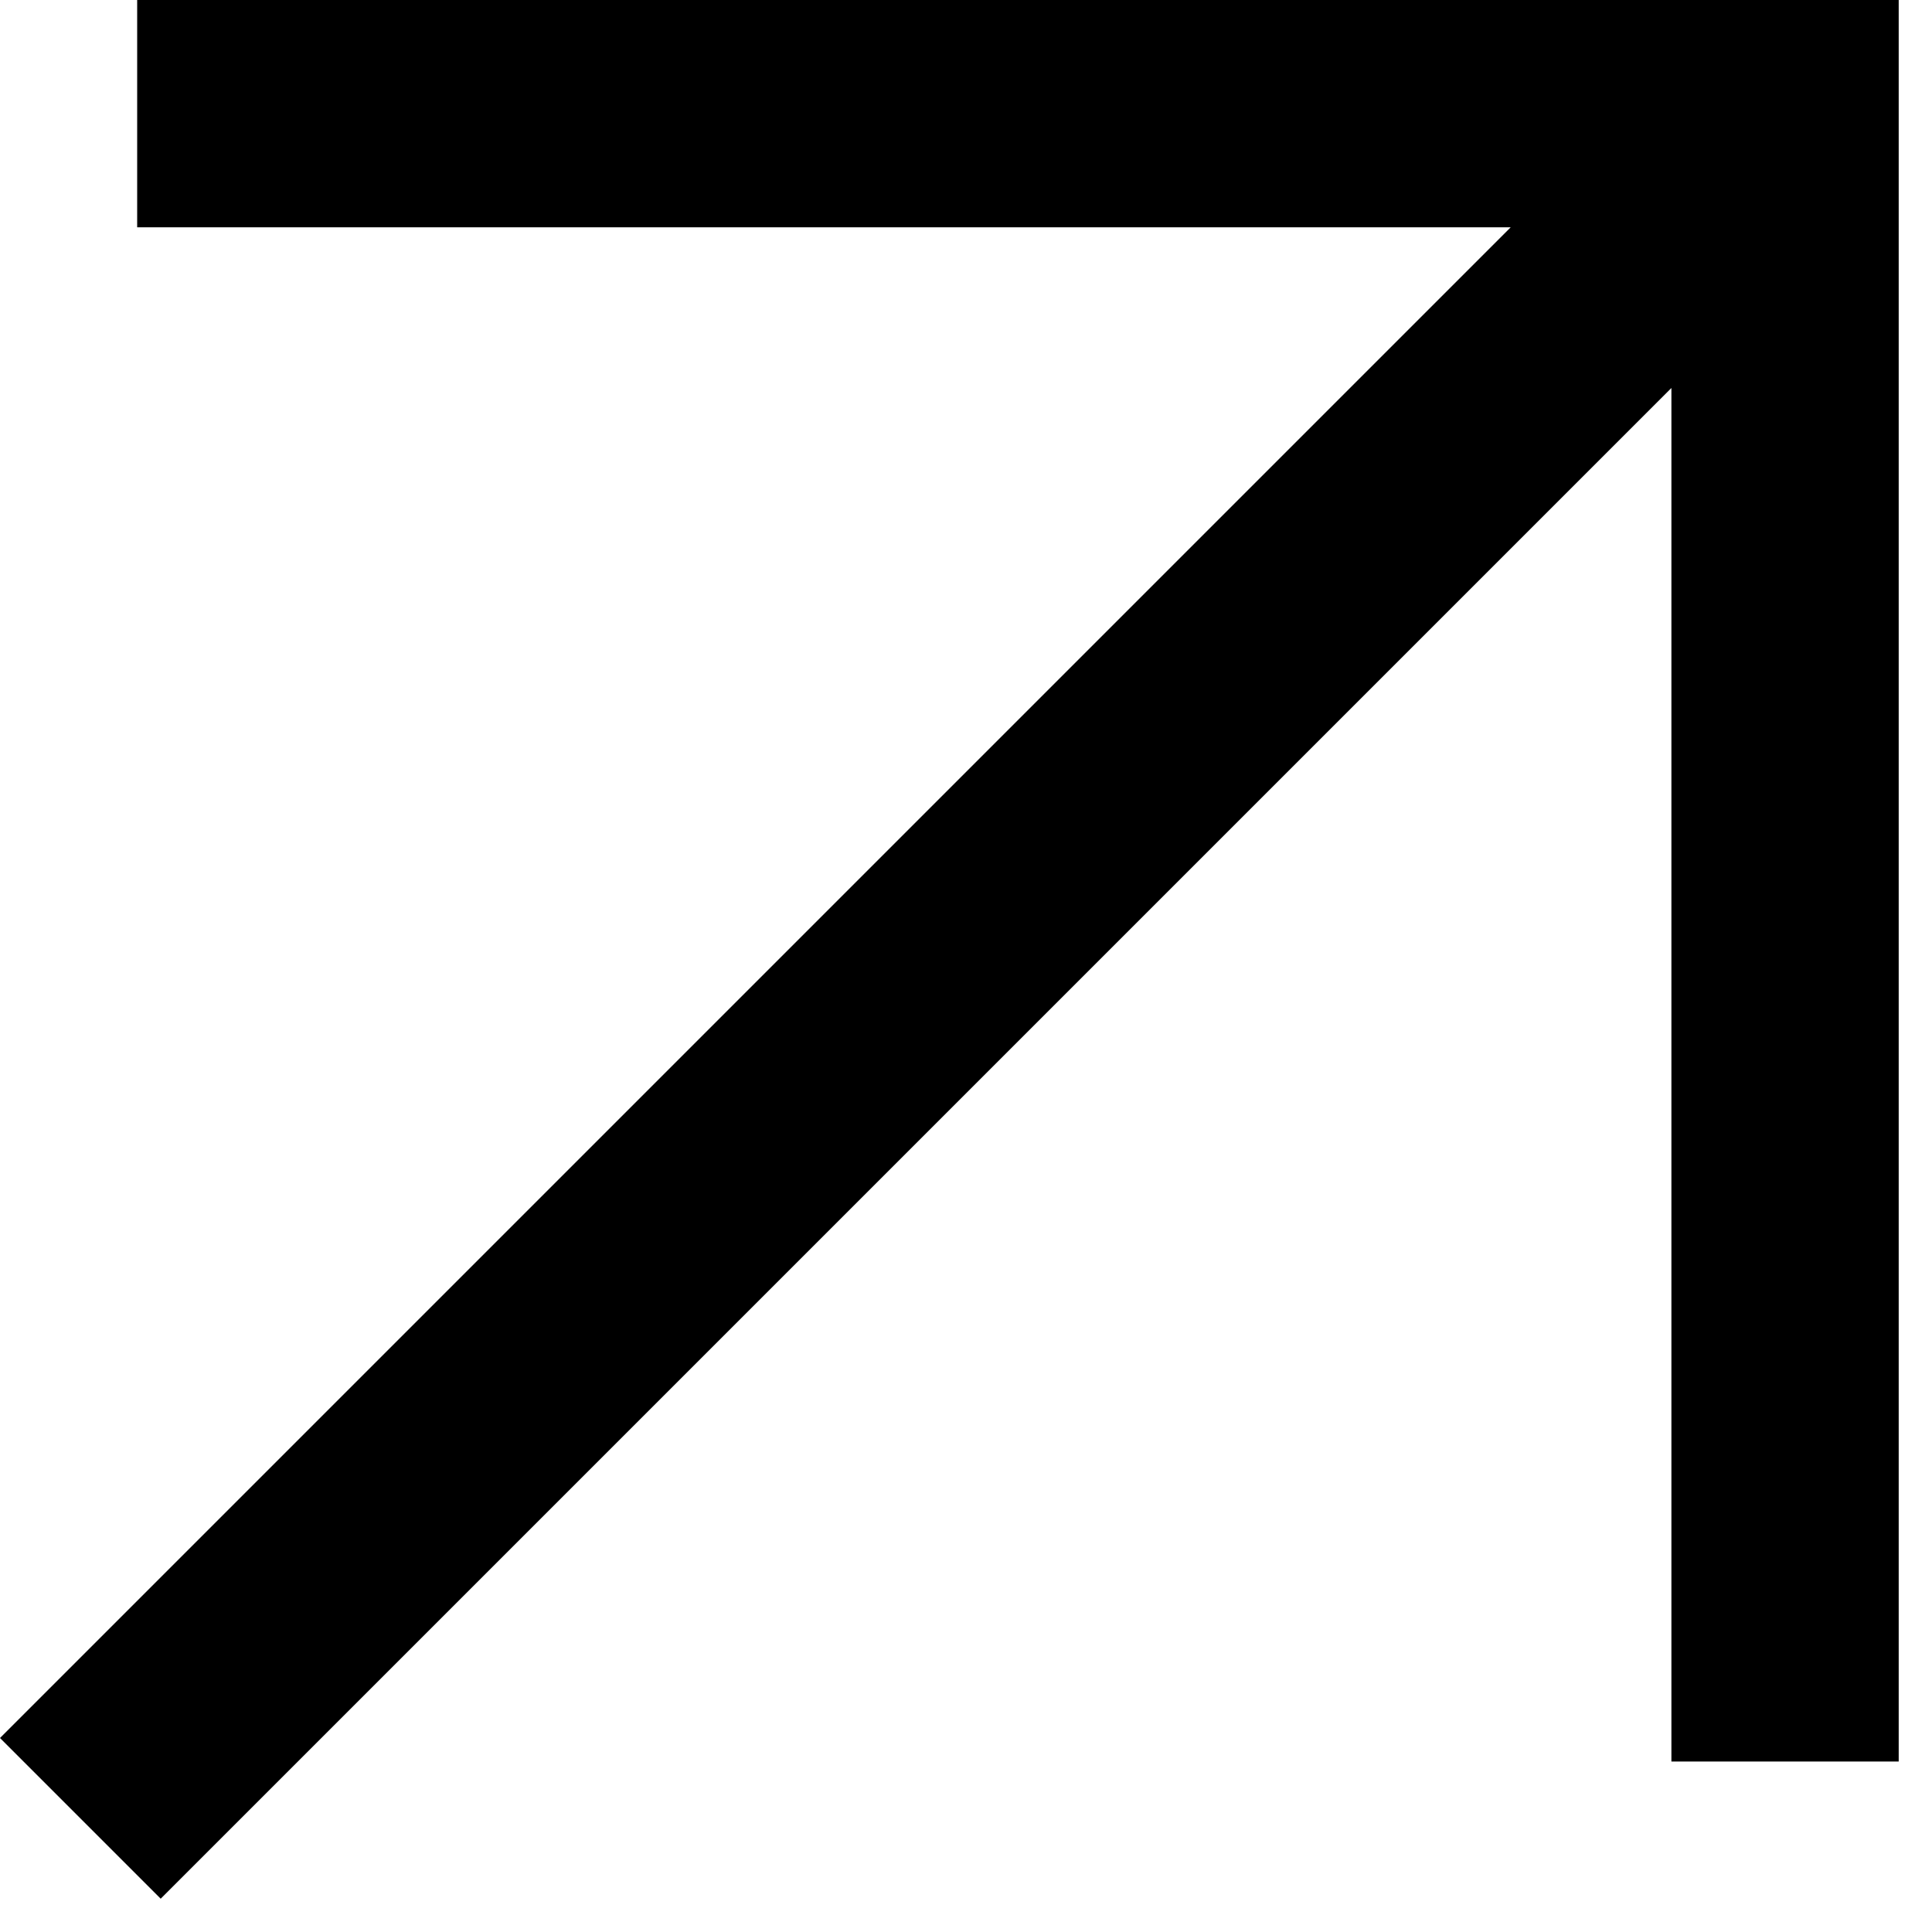
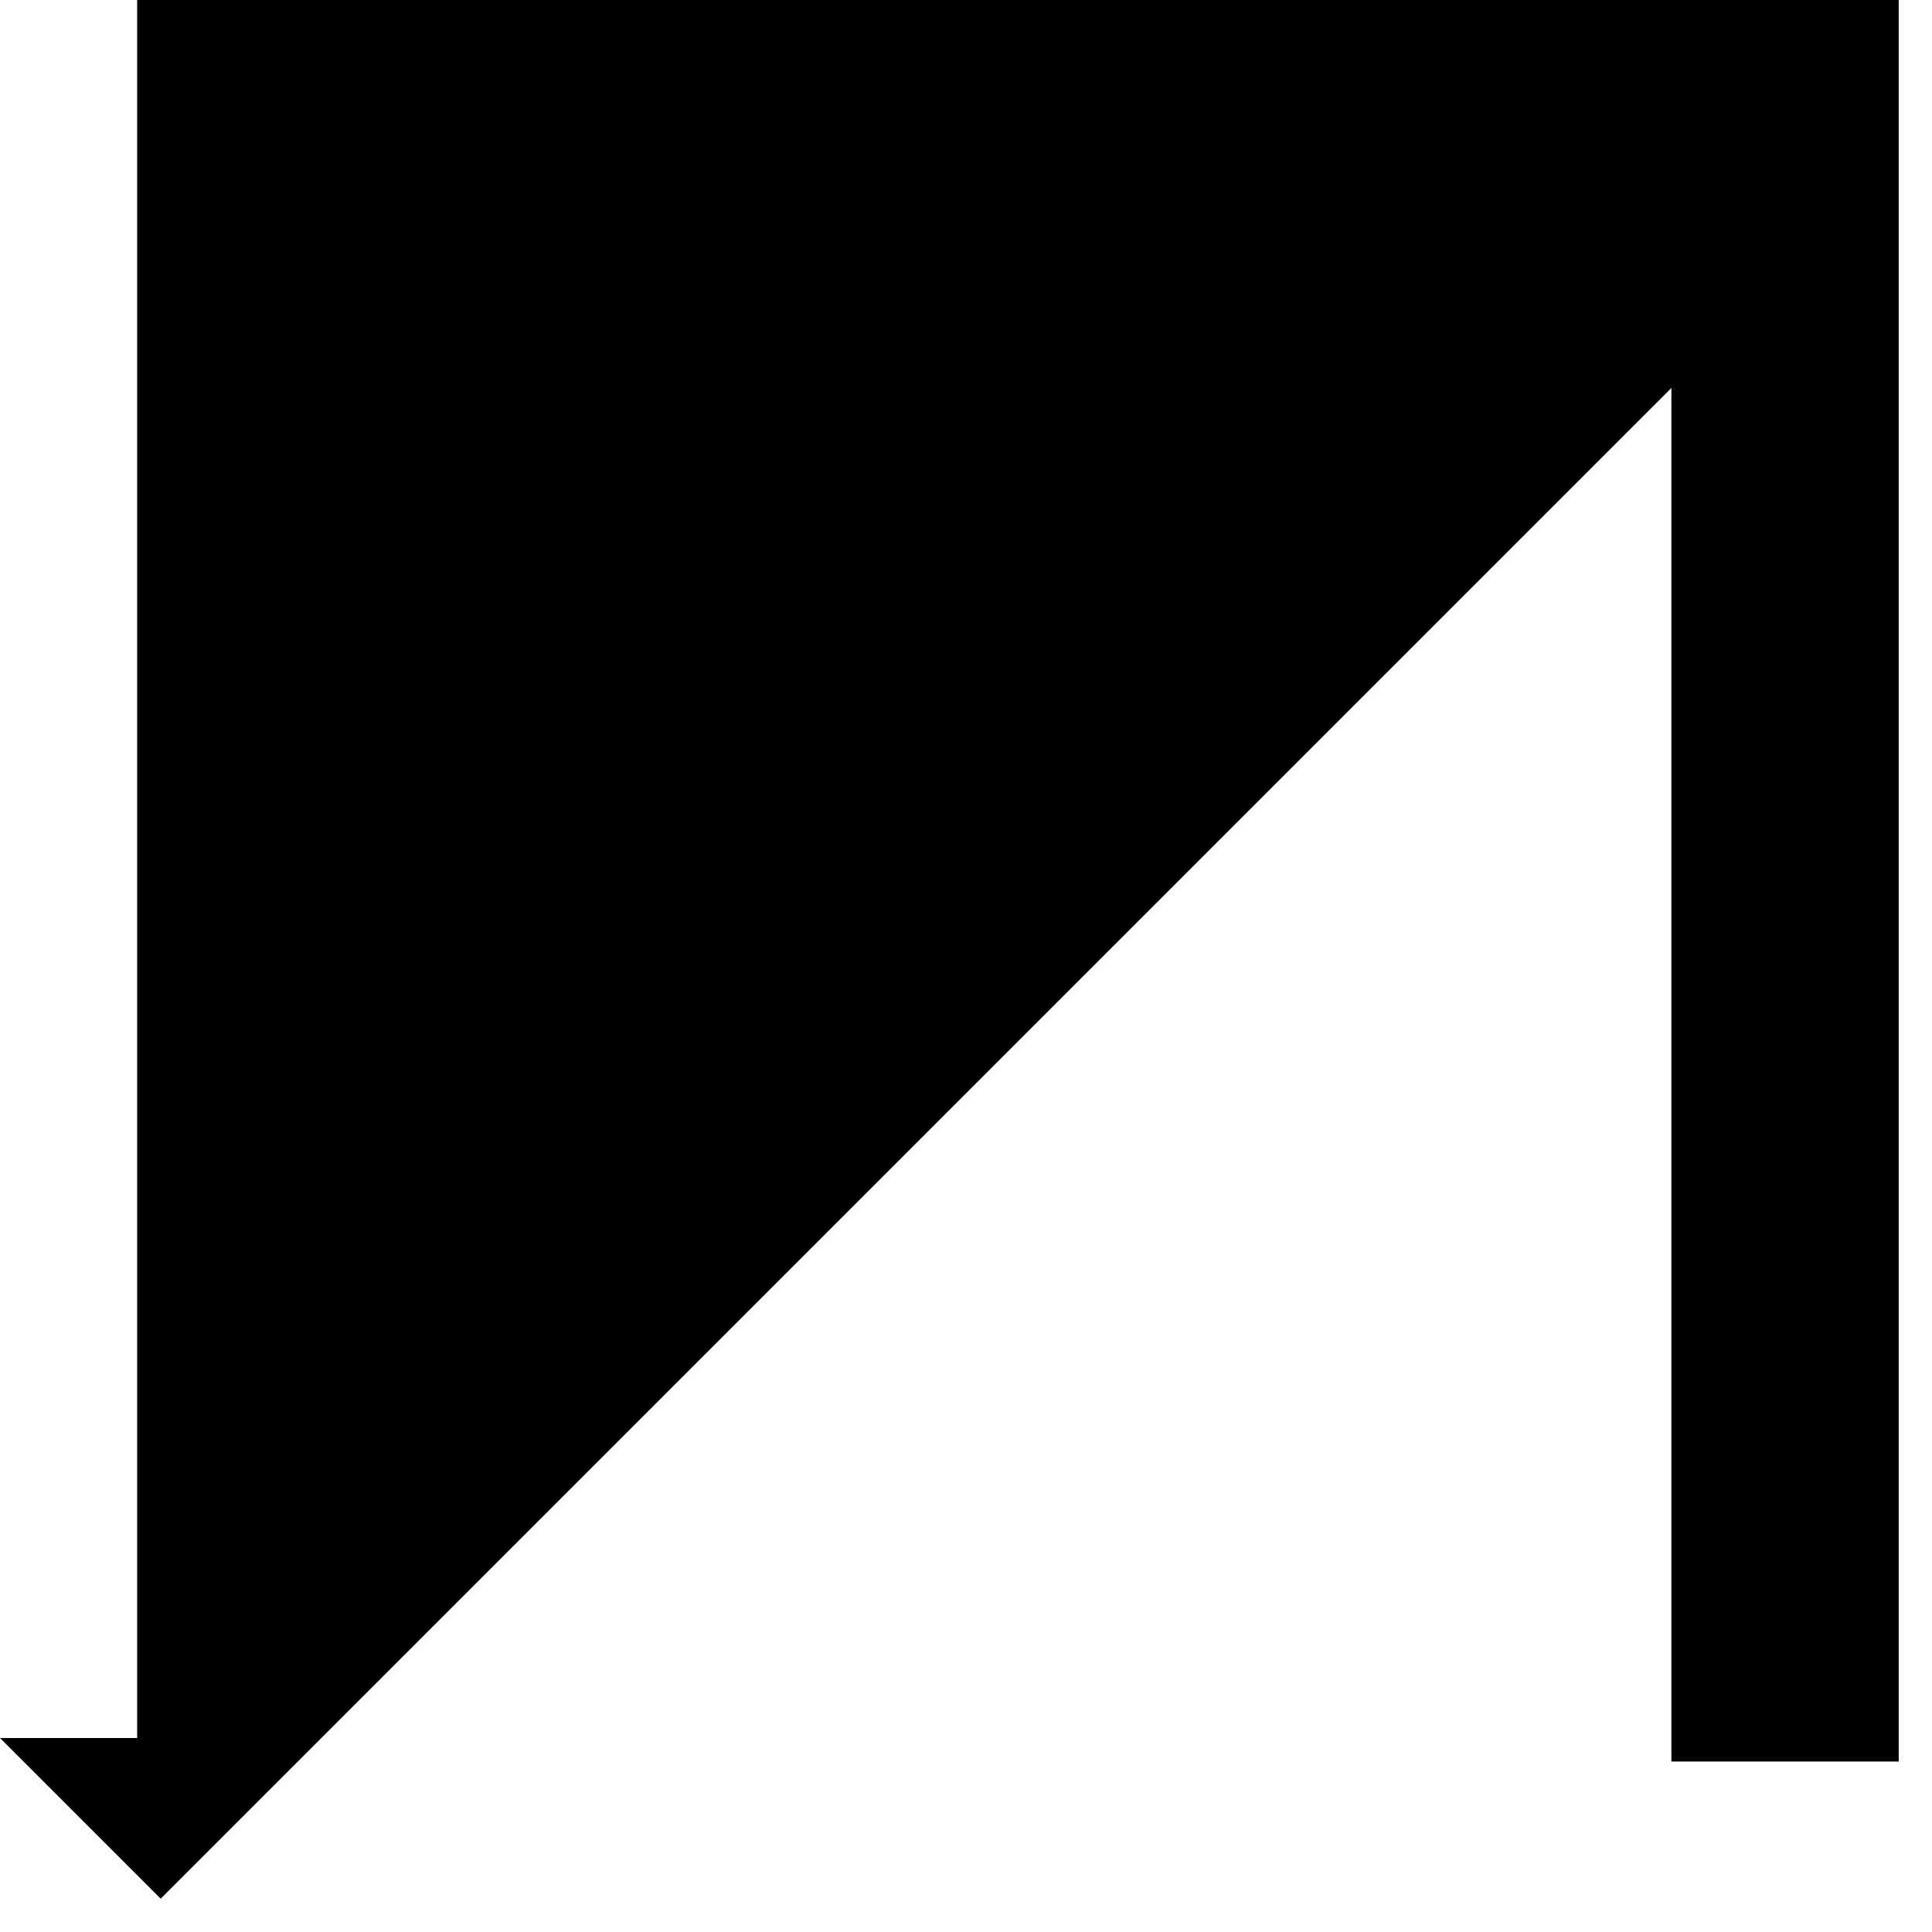
<svg xmlns="http://www.w3.org/2000/svg" fill="none" height="100%" overflow="visible" preserveAspectRatio="none" style="display: block;" viewBox="0 0 34 34" width="100%">
  <g id="Frame 2147220691">
-     <path d="M33.414 31H29.414V6.828L2.828 33.414L0 30.586L26.586 4H2.414V0H33.414V31Z" fill="black" id="Vector 4707 (Stroke)" />
+     <path d="M33.414 31H29.414V6.828L2.828 33.414L0 30.586H2.414V0H33.414V31Z" fill="black" id="Vector 4707 (Stroke)" />
  </g>
</svg>